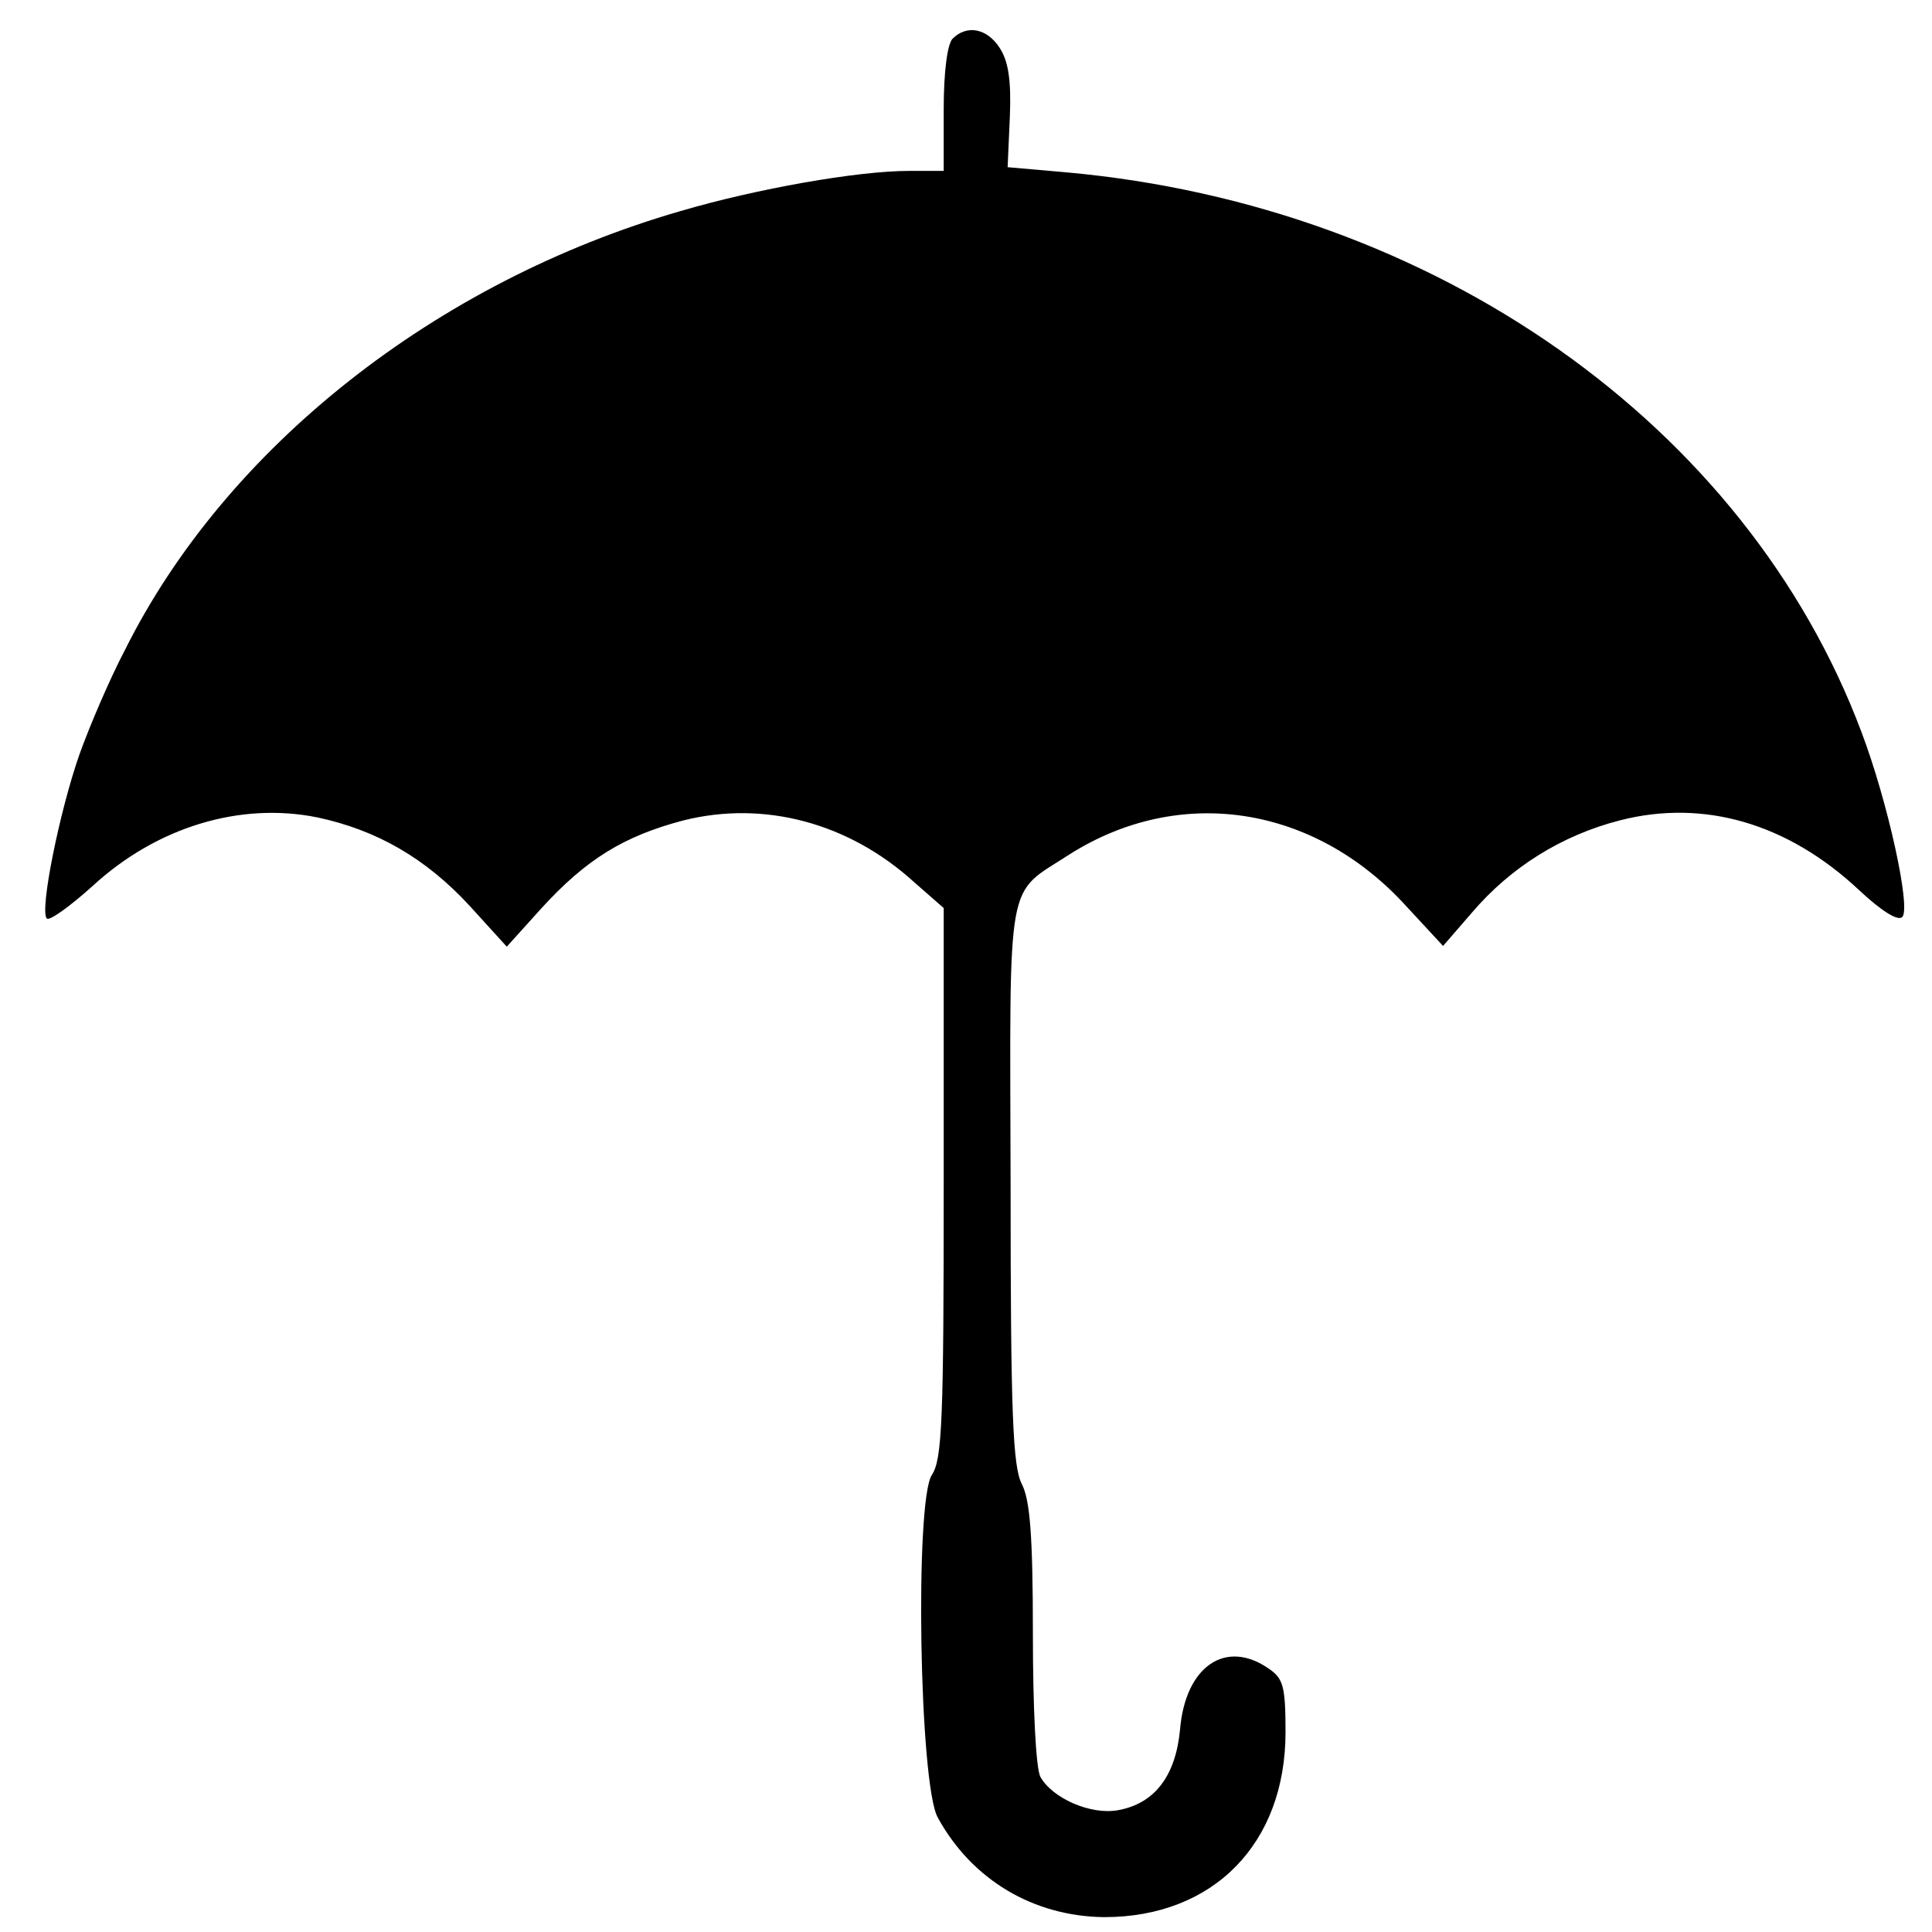
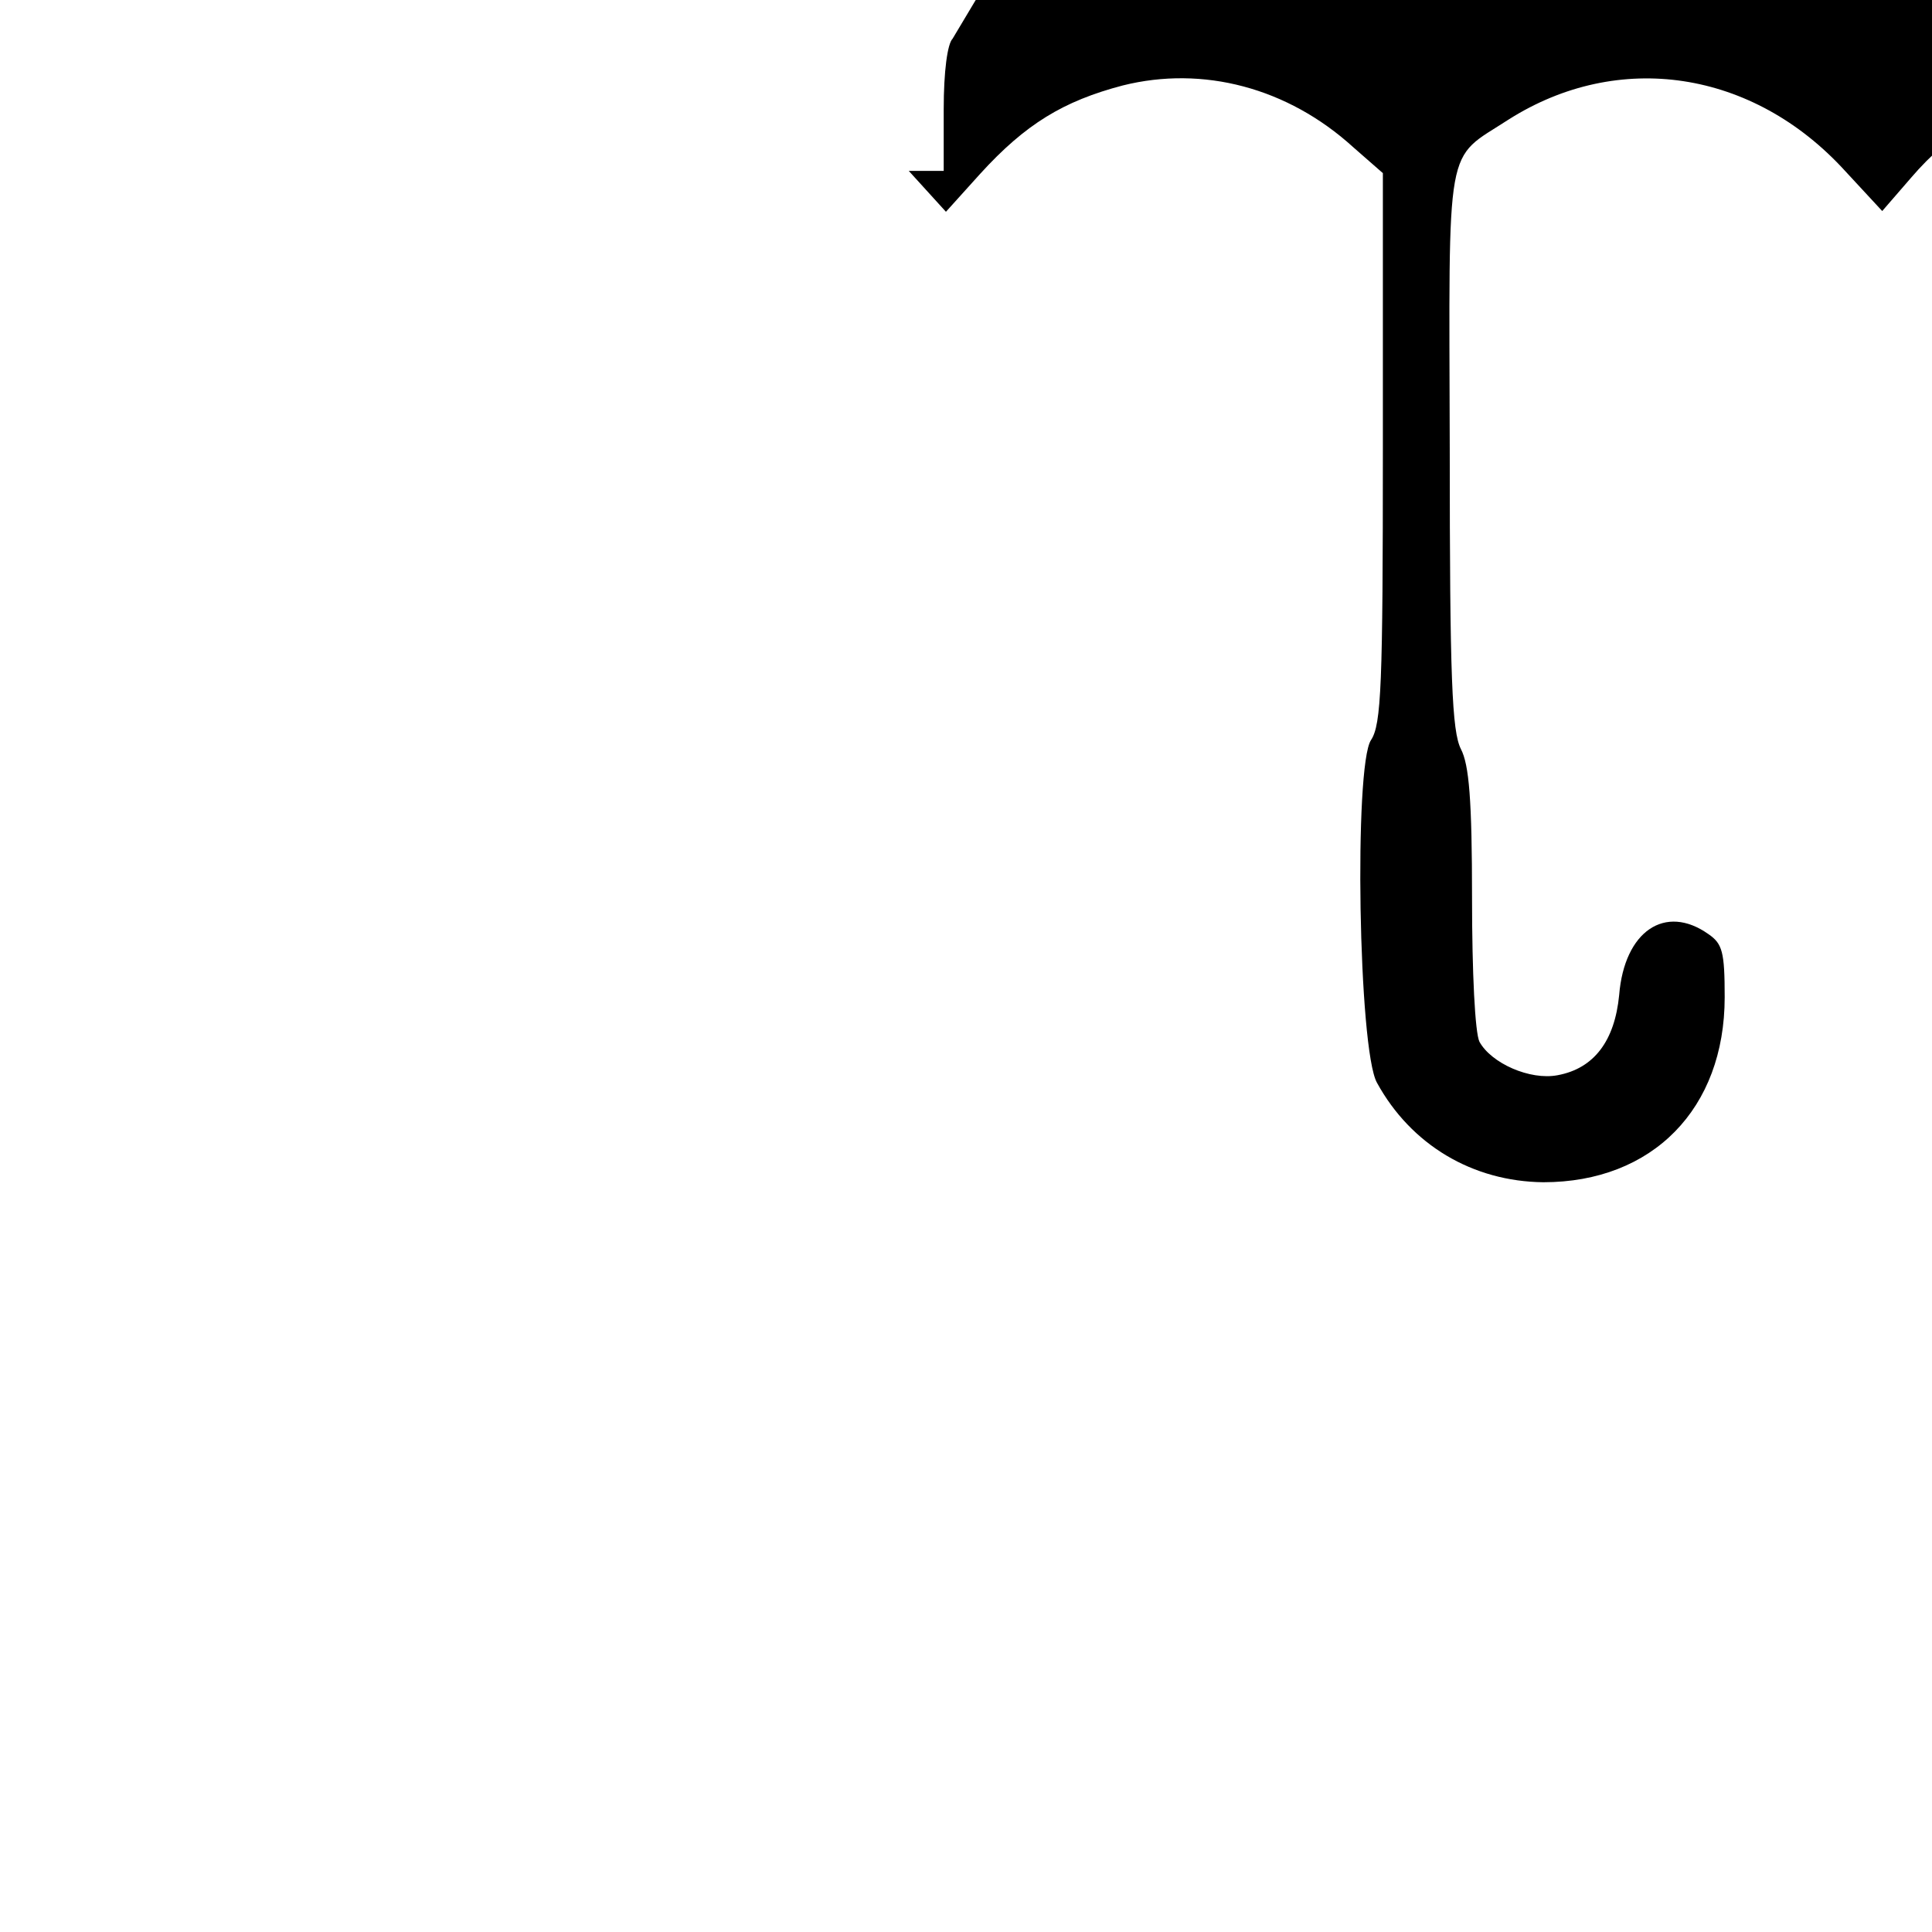
<svg xmlns="http://www.w3.org/2000/svg" version="1.0" width="260pt" height="260pt" viewBox="0 0 260 260" preserveAspectRatio="xMidYMid meet">
  <g transform="translate(0,260) scale(0.1,-0.1)" fill="#000000" stroke="none">
-     <path d="M1282 2548 c-7 -7 -12 -44 -12 -95 l0 -83 -47 0 c-69 0 -205 -24 -307 -54 -329 -95 -612 -318 -748 -591 -20 -38 -47 -101 -61 -140 -27 -77 -54 -211 -44 -221 3 -4 31 16 62 44 86 79 198 113 302 92 80 -17 146 -55 205 -119 l50 -55 46 51 c61 67 112 98 192 119 108 27 222 -3 310 -83 l40 -35 0 -370 c0 -319 -2 -372 -16 -393 -23 -35 -17 -416 8 -461 46 -84 129 -133 224 -134 147 0 244 99 244 249 0 61 -3 72 -22 85 -58 41 -113 4 -120 -82 -6 -62 -34 -99 -83 -108 -37 -7 -89 16 -105 45 -6 12 -10 93 -10 193 0 133 -4 180 -15 201 -12 24 -15 94 -15 404 -1 422 -7 387 79 443 148 94 329 67 453 -69 l50 -54 39 45 c52 61 121 104 199 124 113 29 226 -4 322 -94 30 -28 52 -42 58 -36 12 12 -20 157 -55 249 -155 413 -574 708 -1069 753 l-80 7 3 68 c2 49 -2 75 -14 93 -17 26 -44 31 -63 12z" />
+     <path d="M1282 2548 c-7 -7 -12 -44 -12 -95 l0 -83 -47 0 l50 -55 46 51 c61 67 112 98 192 119 108 27 222 -3 310 -83 l40 -35 0 -370 c0 -319 -2 -372 -16 -393 -23 -35 -17 -416 8 -461 46 -84 129 -133 224 -134 147 0 244 99 244 249 0 61 -3 72 -22 85 -58 41 -113 4 -120 -82 -6 -62 -34 -99 -83 -108 -37 -7 -89 16 -105 45 -6 12 -10 93 -10 193 0 133 -4 180 -15 201 -12 24 -15 94 -15 404 -1 422 -7 387 79 443 148 94 329 67 453 -69 l50 -54 39 45 c52 61 121 104 199 124 113 29 226 -4 322 -94 30 -28 52 -42 58 -36 12 12 -20 157 -55 249 -155 413 -574 708 -1069 753 l-80 7 3 68 c2 49 -2 75 -14 93 -17 26 -44 31 -63 12z" />
  </g>
</svg>